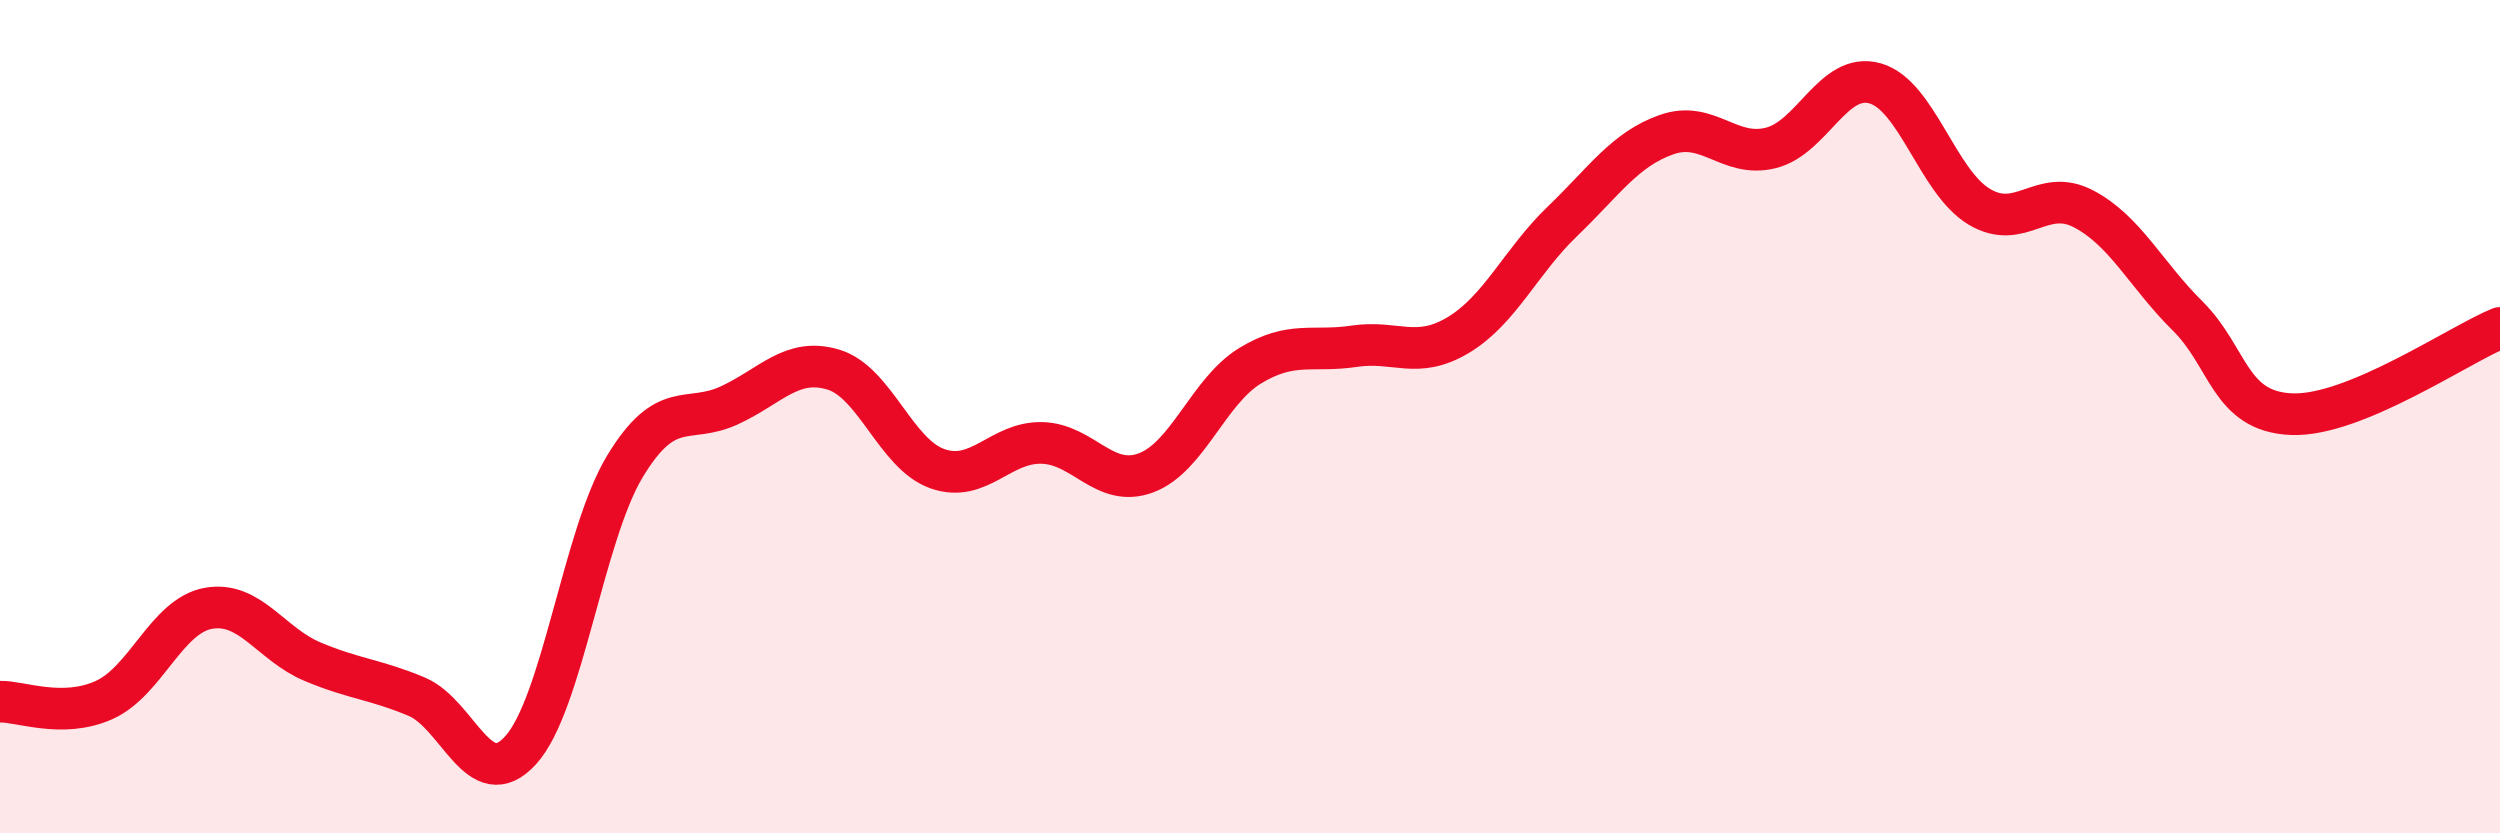
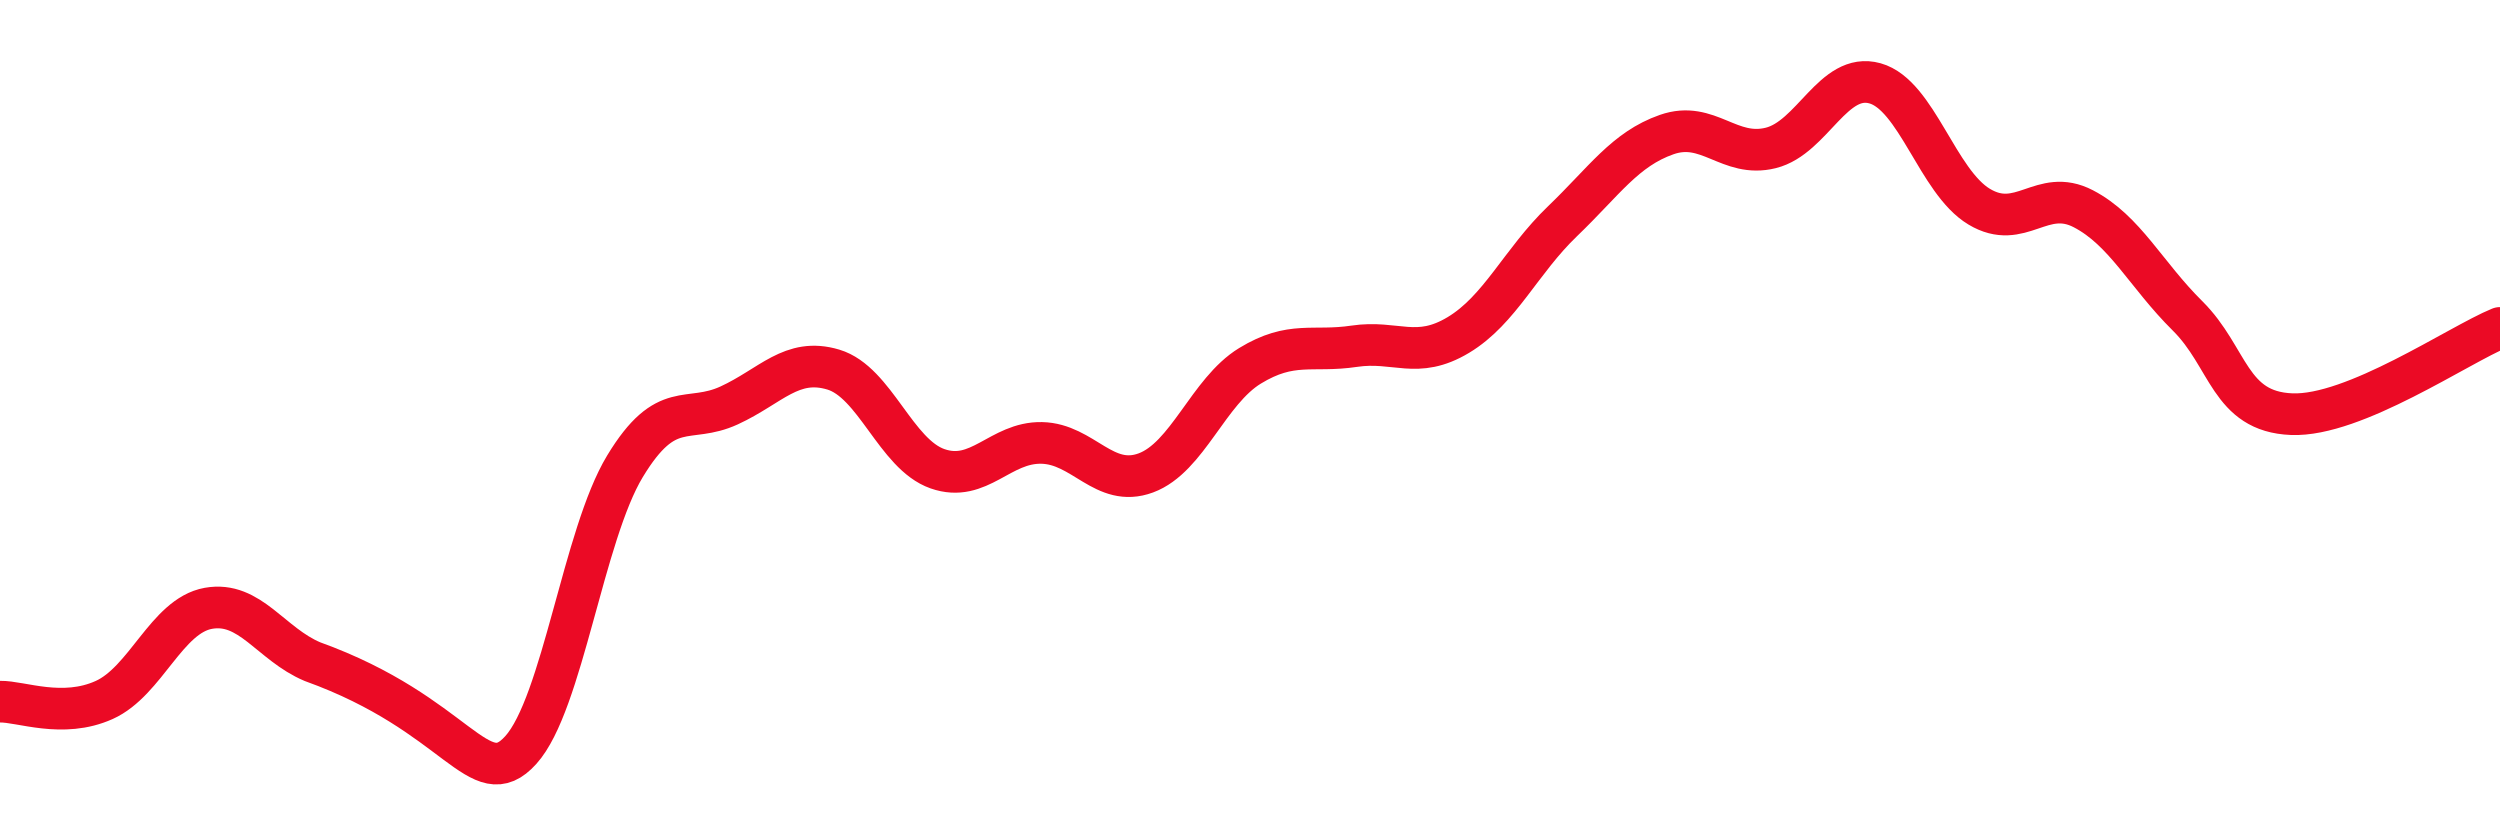
<svg xmlns="http://www.w3.org/2000/svg" width="60" height="20" viewBox="0 0 60 20">
-   <path d="M 0,16.84 C 0.5,16.83 1.5,17.25 2.5,16.8 C 3.5,16.35 4,14.78 5,14.6 C 6,14.42 6.5,15.46 7.5,15.88 C 8.5,16.3 9,16.3 10,16.72 C 11,17.14 11.5,19.11 12.5,18 C 13.5,16.89 14,12.84 15,11.19 C 16,9.54 16.5,10.19 17.5,9.73 C 18.5,9.27 19,8.57 20,8.87 C 21,9.17 21.5,10.9 22.5,11.25 C 23.5,11.6 24,10.61 25,10.63 C 26,10.65 26.5,11.72 27.5,11.35 C 28.5,10.98 29,9.39 30,8.78 C 31,8.17 31.5,8.46 32.5,8.31 C 33.5,8.16 34,8.64 35,8.04 C 36,7.44 36.5,6.27 37.5,5.31 C 38.5,4.35 39,3.58 40,3.23 C 41,2.88 41.5,3.8 42.5,3.55 C 43.5,3.3 44,1.72 45,2 C 46,2.28 46.5,4.36 47.5,4.96 C 48.5,5.56 49,4.49 50,5.01 C 51,5.53 51.5,6.59 52.5,7.58 C 53.5,8.57 53.5,9.88 55,9.94 C 56.5,10 59,8.28 60,7.87L60 20L0 20Z" fill="#EB0A25" opacity="0.1" stroke-linecap="round" stroke-linejoin="round" />
-   <path d="M 0,16.84 C 0.5,16.83 1.5,17.25 2.5,16.8 C 3.5,16.35 4,14.78 5,14.6 C 6,14.42 6.5,15.46 7.5,15.88 C 8.5,16.3 9,16.3 10,16.72 C 11,17.14 11.5,19.11 12.5,18 C 13.5,16.89 14,12.84 15,11.19 C 16,9.54 16.5,10.19 17.5,9.73 C 18.5,9.27 19,8.57 20,8.87 C 21,9.17 21.5,10.9 22.5,11.25 C 23.5,11.6 24,10.61 25,10.63 C 26,10.65 26.5,11.72 27.5,11.35 C 28.5,10.98 29,9.39 30,8.78 C 31,8.17 31.5,8.46 32.5,8.31 C 33.5,8.16 34,8.64 35,8.04 C 36,7.44 36.5,6.27 37.5,5.31 C 38.5,4.35 39,3.58 40,3.23 C 41,2.88 41.5,3.8 42.5,3.55 C 43.5,3.3 44,1.72 45,2 C 46,2.28 46.5,4.36 47.5,4.96 C 48.5,5.56 49,4.49 50,5.01 C 51,5.53 51.5,6.59 52.5,7.58 C 53.5,8.57 53.5,9.88 55,9.94 C 56.5,10 59,8.28 60,7.87" stroke="#EB0A25" stroke-width="1" fill="none" stroke-linecap="round" stroke-linejoin="round" />
+   <path d="M 0,16.84 C 0.5,16.83 1.5,17.25 2.5,16.8 C 3.5,16.35 4,14.78 5,14.6 C 6,14.42 6.5,15.46 7.5,15.88 C 11,17.14 11.5,19.11 12.5,18 C 13.5,16.89 14,12.84 15,11.19 C 16,9.54 16.5,10.19 17.5,9.73 C 18.5,9.27 19,8.57 20,8.87 C 21,9.17 21.5,10.9 22.5,11.25 C 23.5,11.6 24,10.61 25,10.63 C 26,10.65 26.5,11.72 27.5,11.35 C 28.5,10.98 29,9.39 30,8.78 C 31,8.17 31.5,8.46 32.5,8.31 C 33.5,8.16 34,8.64 35,8.04 C 36,7.44 36.5,6.27 37.5,5.31 C 38.5,4.35 39,3.58 40,3.23 C 41,2.88 41.5,3.8 42.5,3.55 C 43.5,3.3 44,1.72 45,2 C 46,2.28 46.5,4.36 47.5,4.96 C 48.5,5.56 49,4.49 50,5.01 C 51,5.53 51.5,6.59 52.5,7.58 C 53.5,8.57 53.5,9.88 55,9.94 C 56.5,10 59,8.28 60,7.87" stroke="#EB0A25" stroke-width="1" fill="none" stroke-linecap="round" stroke-linejoin="round" />
</svg>